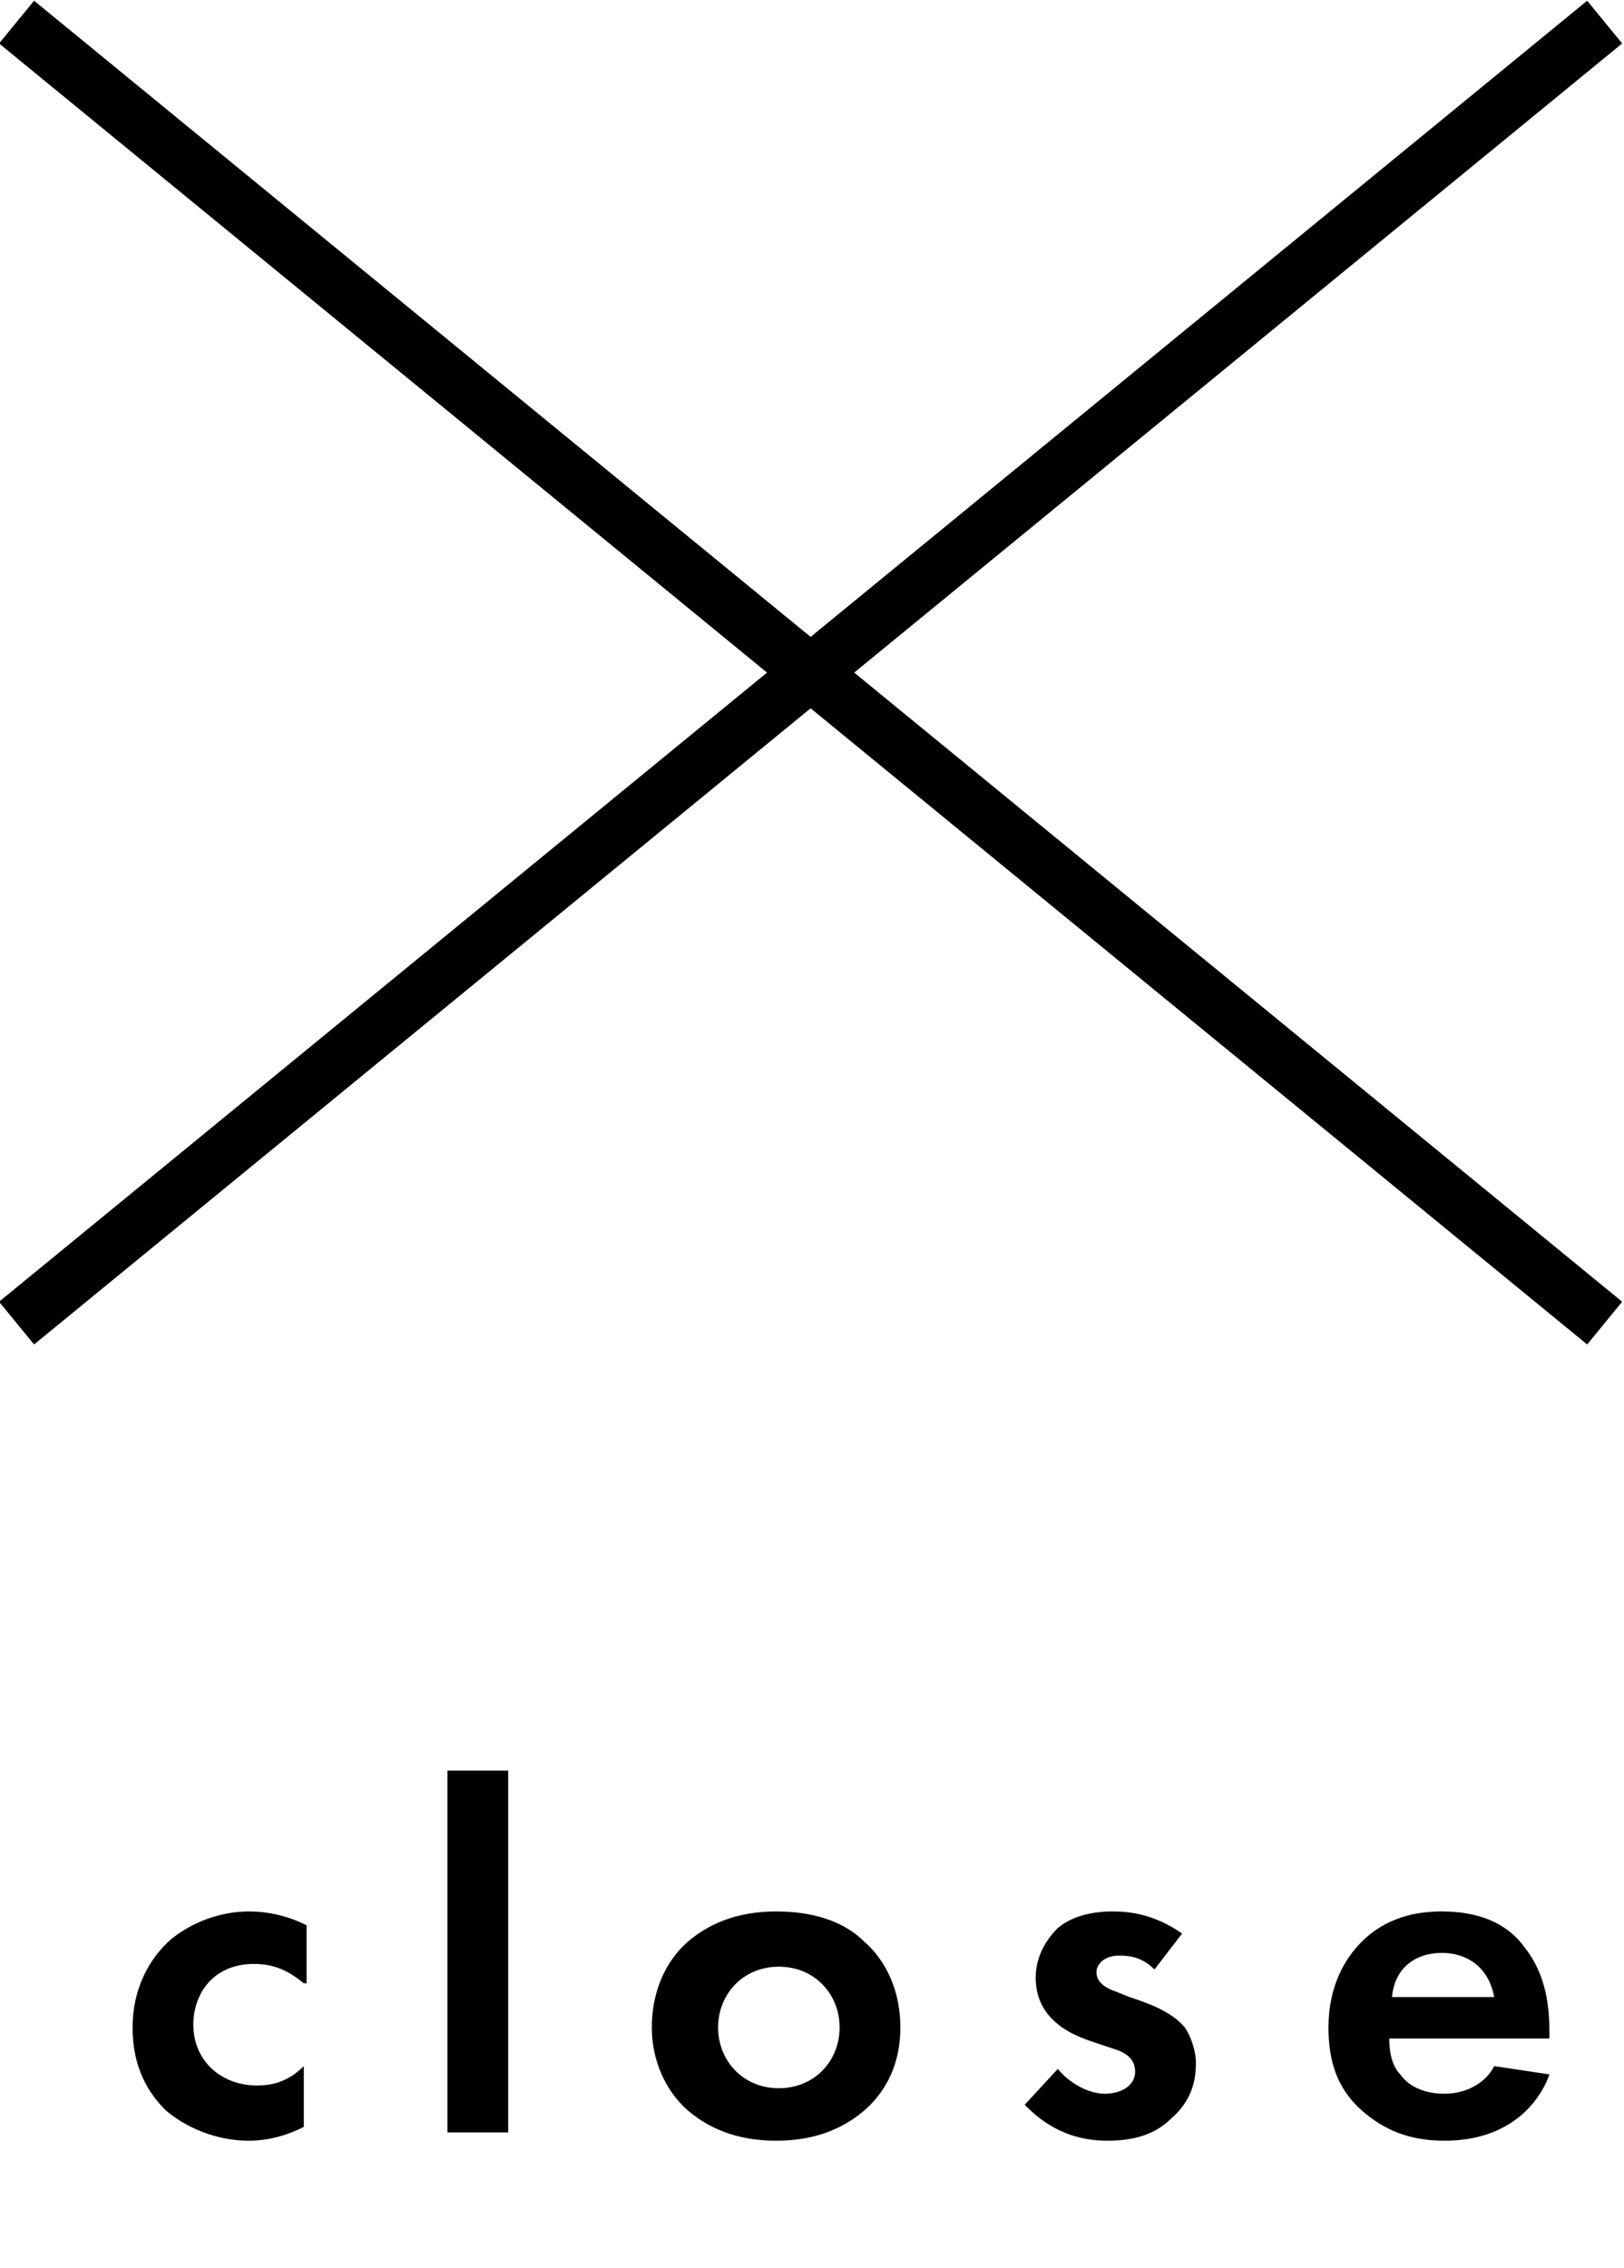
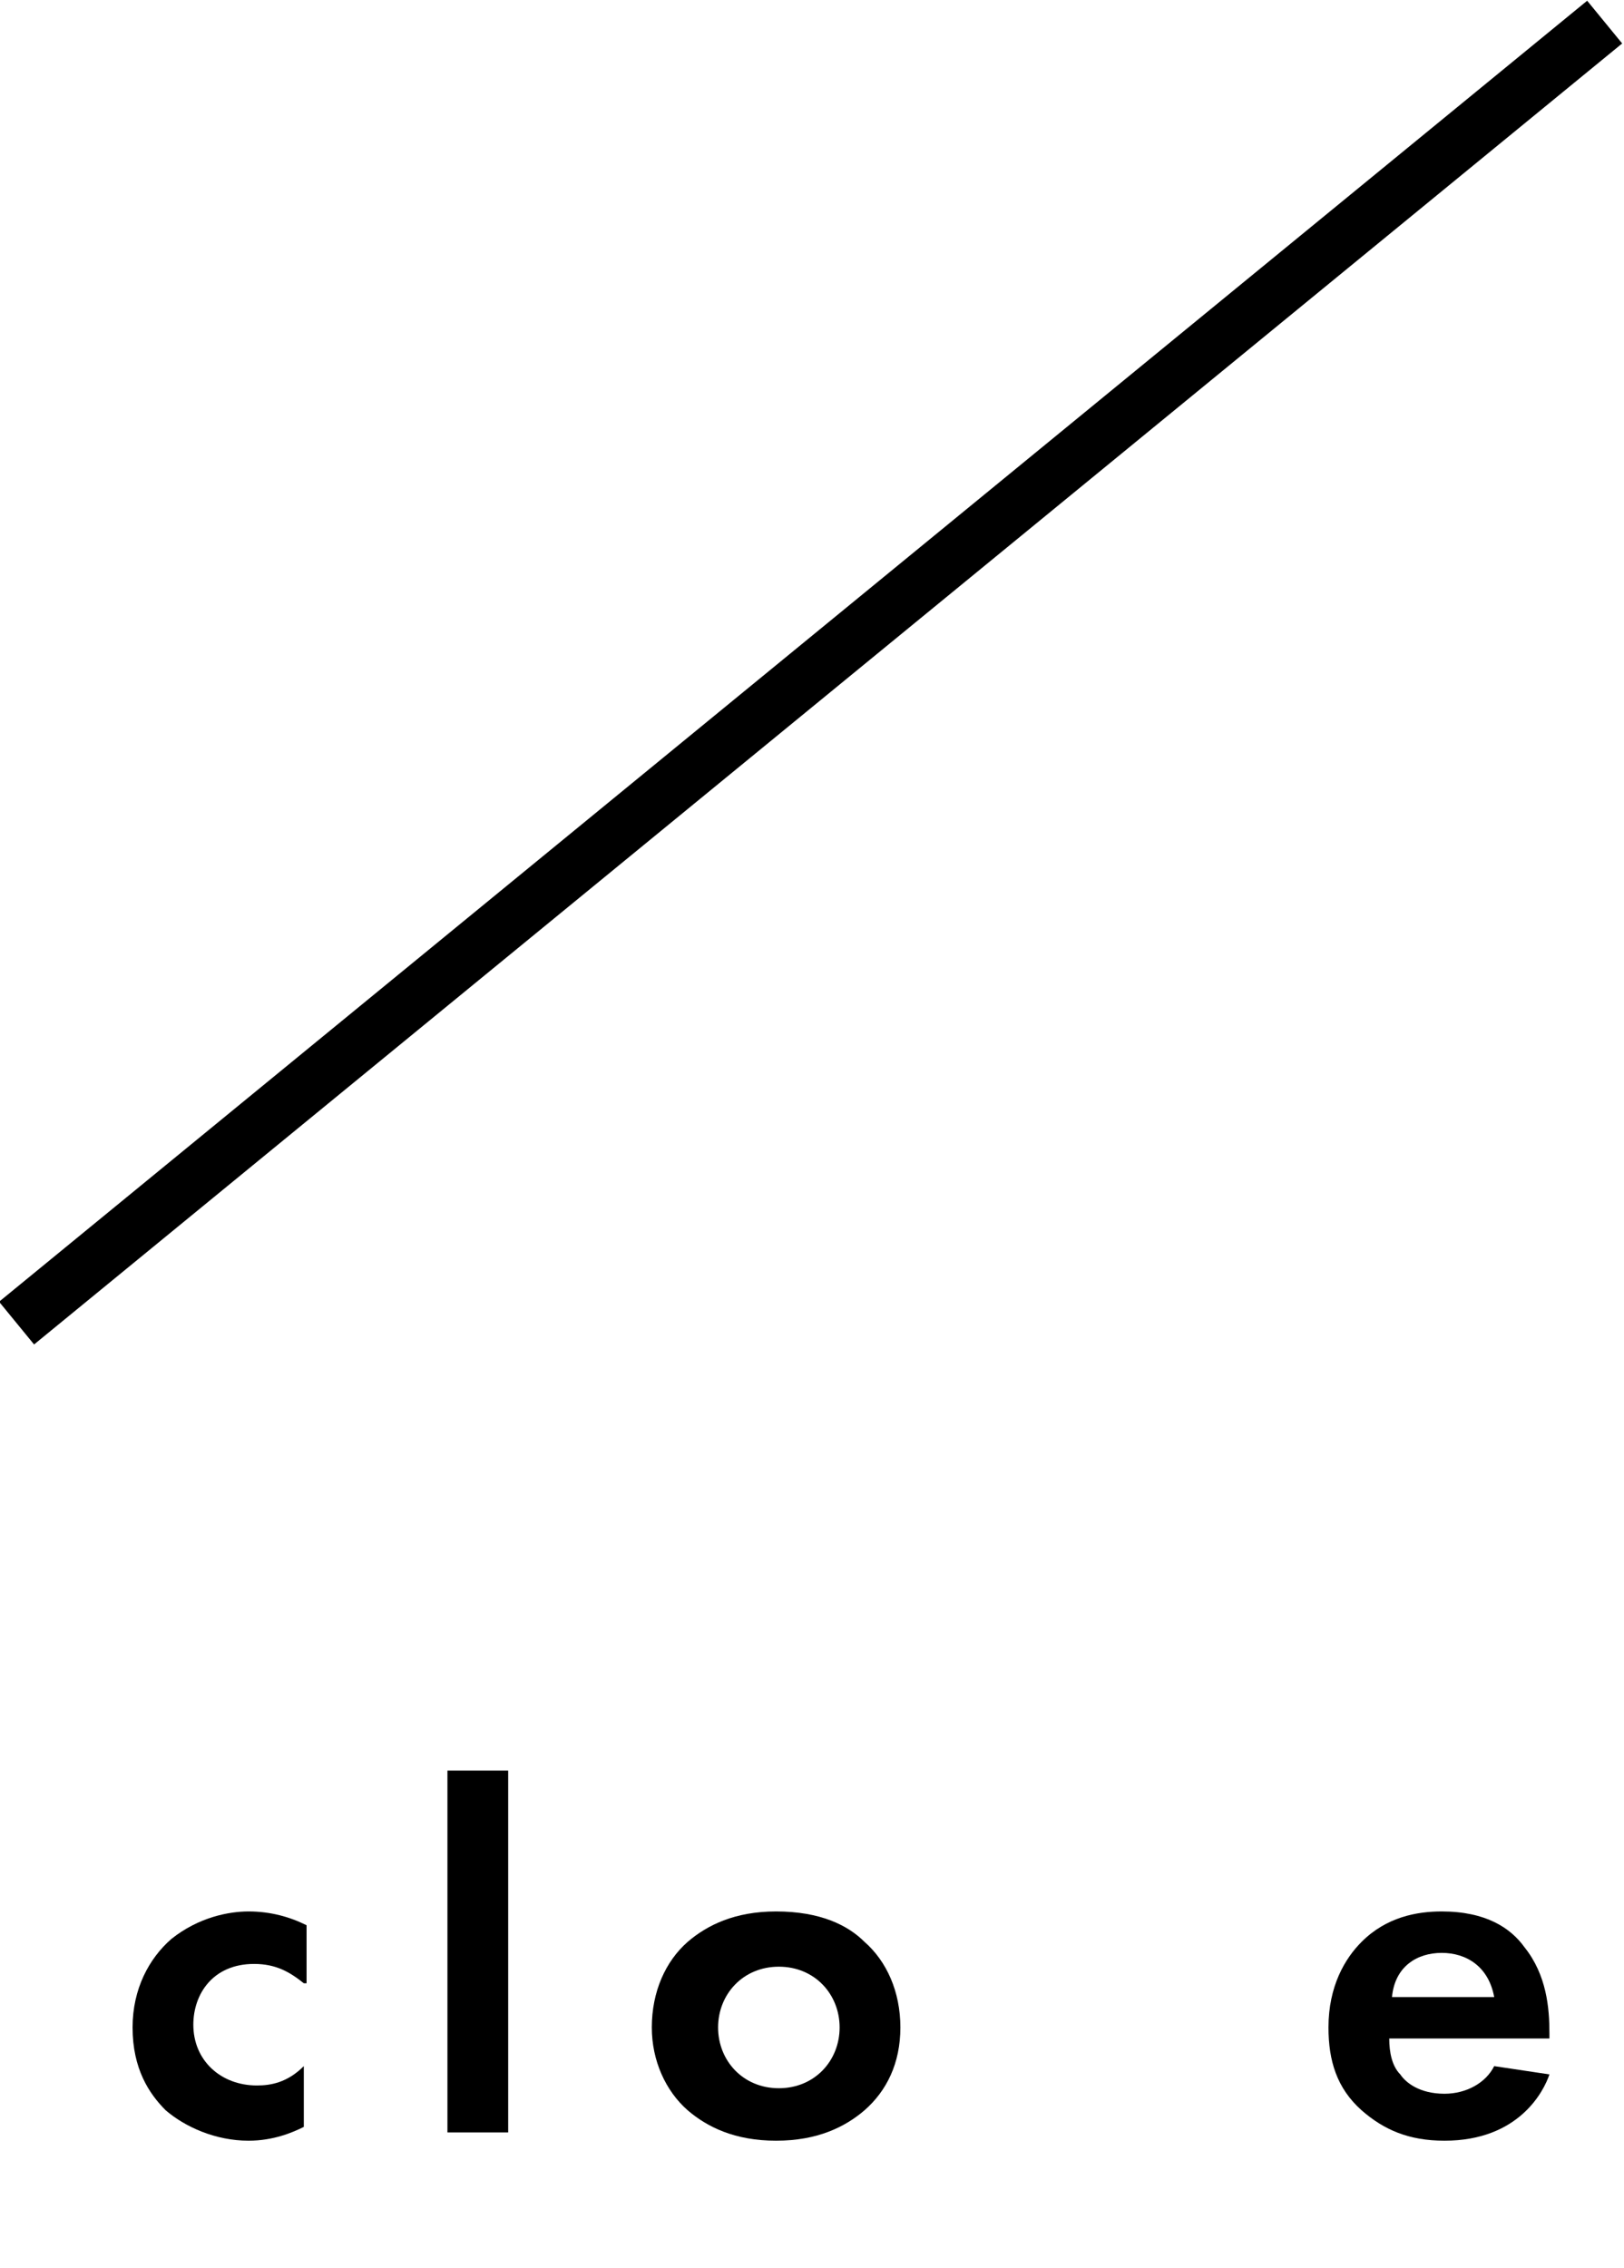
<svg xmlns="http://www.w3.org/2000/svg" version="1.1" id="レイヤー_1" x="0px" y="0px" viewBox="0 0 58.8 82.1" style="enable-background:new 0 0 58.8 82.1;" xml:space="preserve">
  <style type="text/css">
	.st0{fill:none;stroke:#000000;stroke-width:2;stroke-miterlimit:10;}
	.st1{enable-background:new    ;}
</style>
  <g id="レイヤー_2_00000075862293402890197920000010090882289228762500_">
    <g id="内容">
-       <line class="st0" x1="0.6" y1="0.8" x2="58.1" y2="47.9" />
      <line class="st0" x1="0.6" y1="47.9" x2="58.1" y2="0.8" />
      <g class="st1">
        <path d="M11,71.8c-0.5-0.4-1-0.7-1.8-0.7c-1.5,0-2.2,1.1-2.2,2.2c0,1.3,1,2.2,2.3,2.2c0.5,0,1.1-0.1,1.7-0.7V77     c-0.4,0.2-1.1,0.5-2,0.5c-1.2,0-2.3-0.5-3-1.1c-0.6-0.6-1.2-1.5-1.2-3c0-1.4,0.6-2.5,1.4-3.2c1-0.8,2.1-1,2.8-1     c0.8,0,1.5,0.2,2.1,0.5V71.8z" />
        <path d="M18.4,64.1v13.1h-2.2V64.1H18.4z" />
        <path d="M31.3,70.3c0.8,0.7,1.3,1.8,1.3,3.1c0,1.3-0.5,2.3-1.3,3c-0.7,0.6-1.7,1.1-3.2,1.1c-1.5,0-2.5-0.5-3.2-1.1     c-0.8-0.7-1.3-1.8-1.3-3c0-1.3,0.5-2.4,1.3-3.1c0.7-0.6,1.7-1.1,3.2-1.1C29.7,69.2,30.7,69.7,31.3,70.3z M30.4,73.4     c0-1.2-0.9-2.2-2.2-2.2c-1.3,0-2.2,1-2.2,2.2c0,1.2,0.9,2.2,2.2,2.2C29.5,75.6,30.4,74.6,30.4,73.4z" />
-         <path d="M41.8,71.3c-0.5-0.5-1-0.5-1.3-0.5c-0.5,0-0.8,0.3-0.8,0.6c0,0.2,0.1,0.5,0.7,0.7l0.5,0.2c0.6,0.2,1.5,0.5,2,1.1     c0.2,0.3,0.4,0.8,0.4,1.3c0,0.7-0.2,1.4-0.9,2c-0.6,0.6-1.4,0.8-2.3,0.8c-1.6,0-2.5-0.8-3-1.3l1.2-1.3c0.4,0.5,1.1,0.9,1.7,0.9     c0.6,0,1.1-0.3,1.1-0.8c0-0.5-0.4-0.7-0.7-0.8L39.8,74c-0.6-0.2-1.2-0.4-1.7-0.9c-0.4-0.4-0.6-0.9-0.6-1.5c0-0.8,0.4-1.4,0.8-1.8     c0.6-0.5,1.4-0.6,2-0.6c0.6,0,1.5,0.1,2.5,0.8L41.8,71.3z" />
        <path d="M56.1,75.1c-0.2,0.6-1.1,2.4-3.8,2.4c-1.3,0-2.2-0.4-3-1.1c-0.9-0.8-1.2-1.8-1.2-3c0-1.5,0.6-2.5,1.2-3.1     c0.9-0.9,2-1.1,2.9-1.1c1.6,0,2.5,0.6,3,1.3c0.8,1,0.9,2.2,0.9,3.1v0.2h-5.8c0,0.5,0.1,1,0.4,1.3c0.2,0.3,0.7,0.7,1.6,0.7     c0.8,0,1.5-0.4,1.8-1L56.1,75.1z M54.1,72.3c-0.2-1.1-1-1.6-1.9-1.6s-1.7,0.5-1.8,1.6H54.1z" />
      </g>
    </g>
  </g>
</svg>